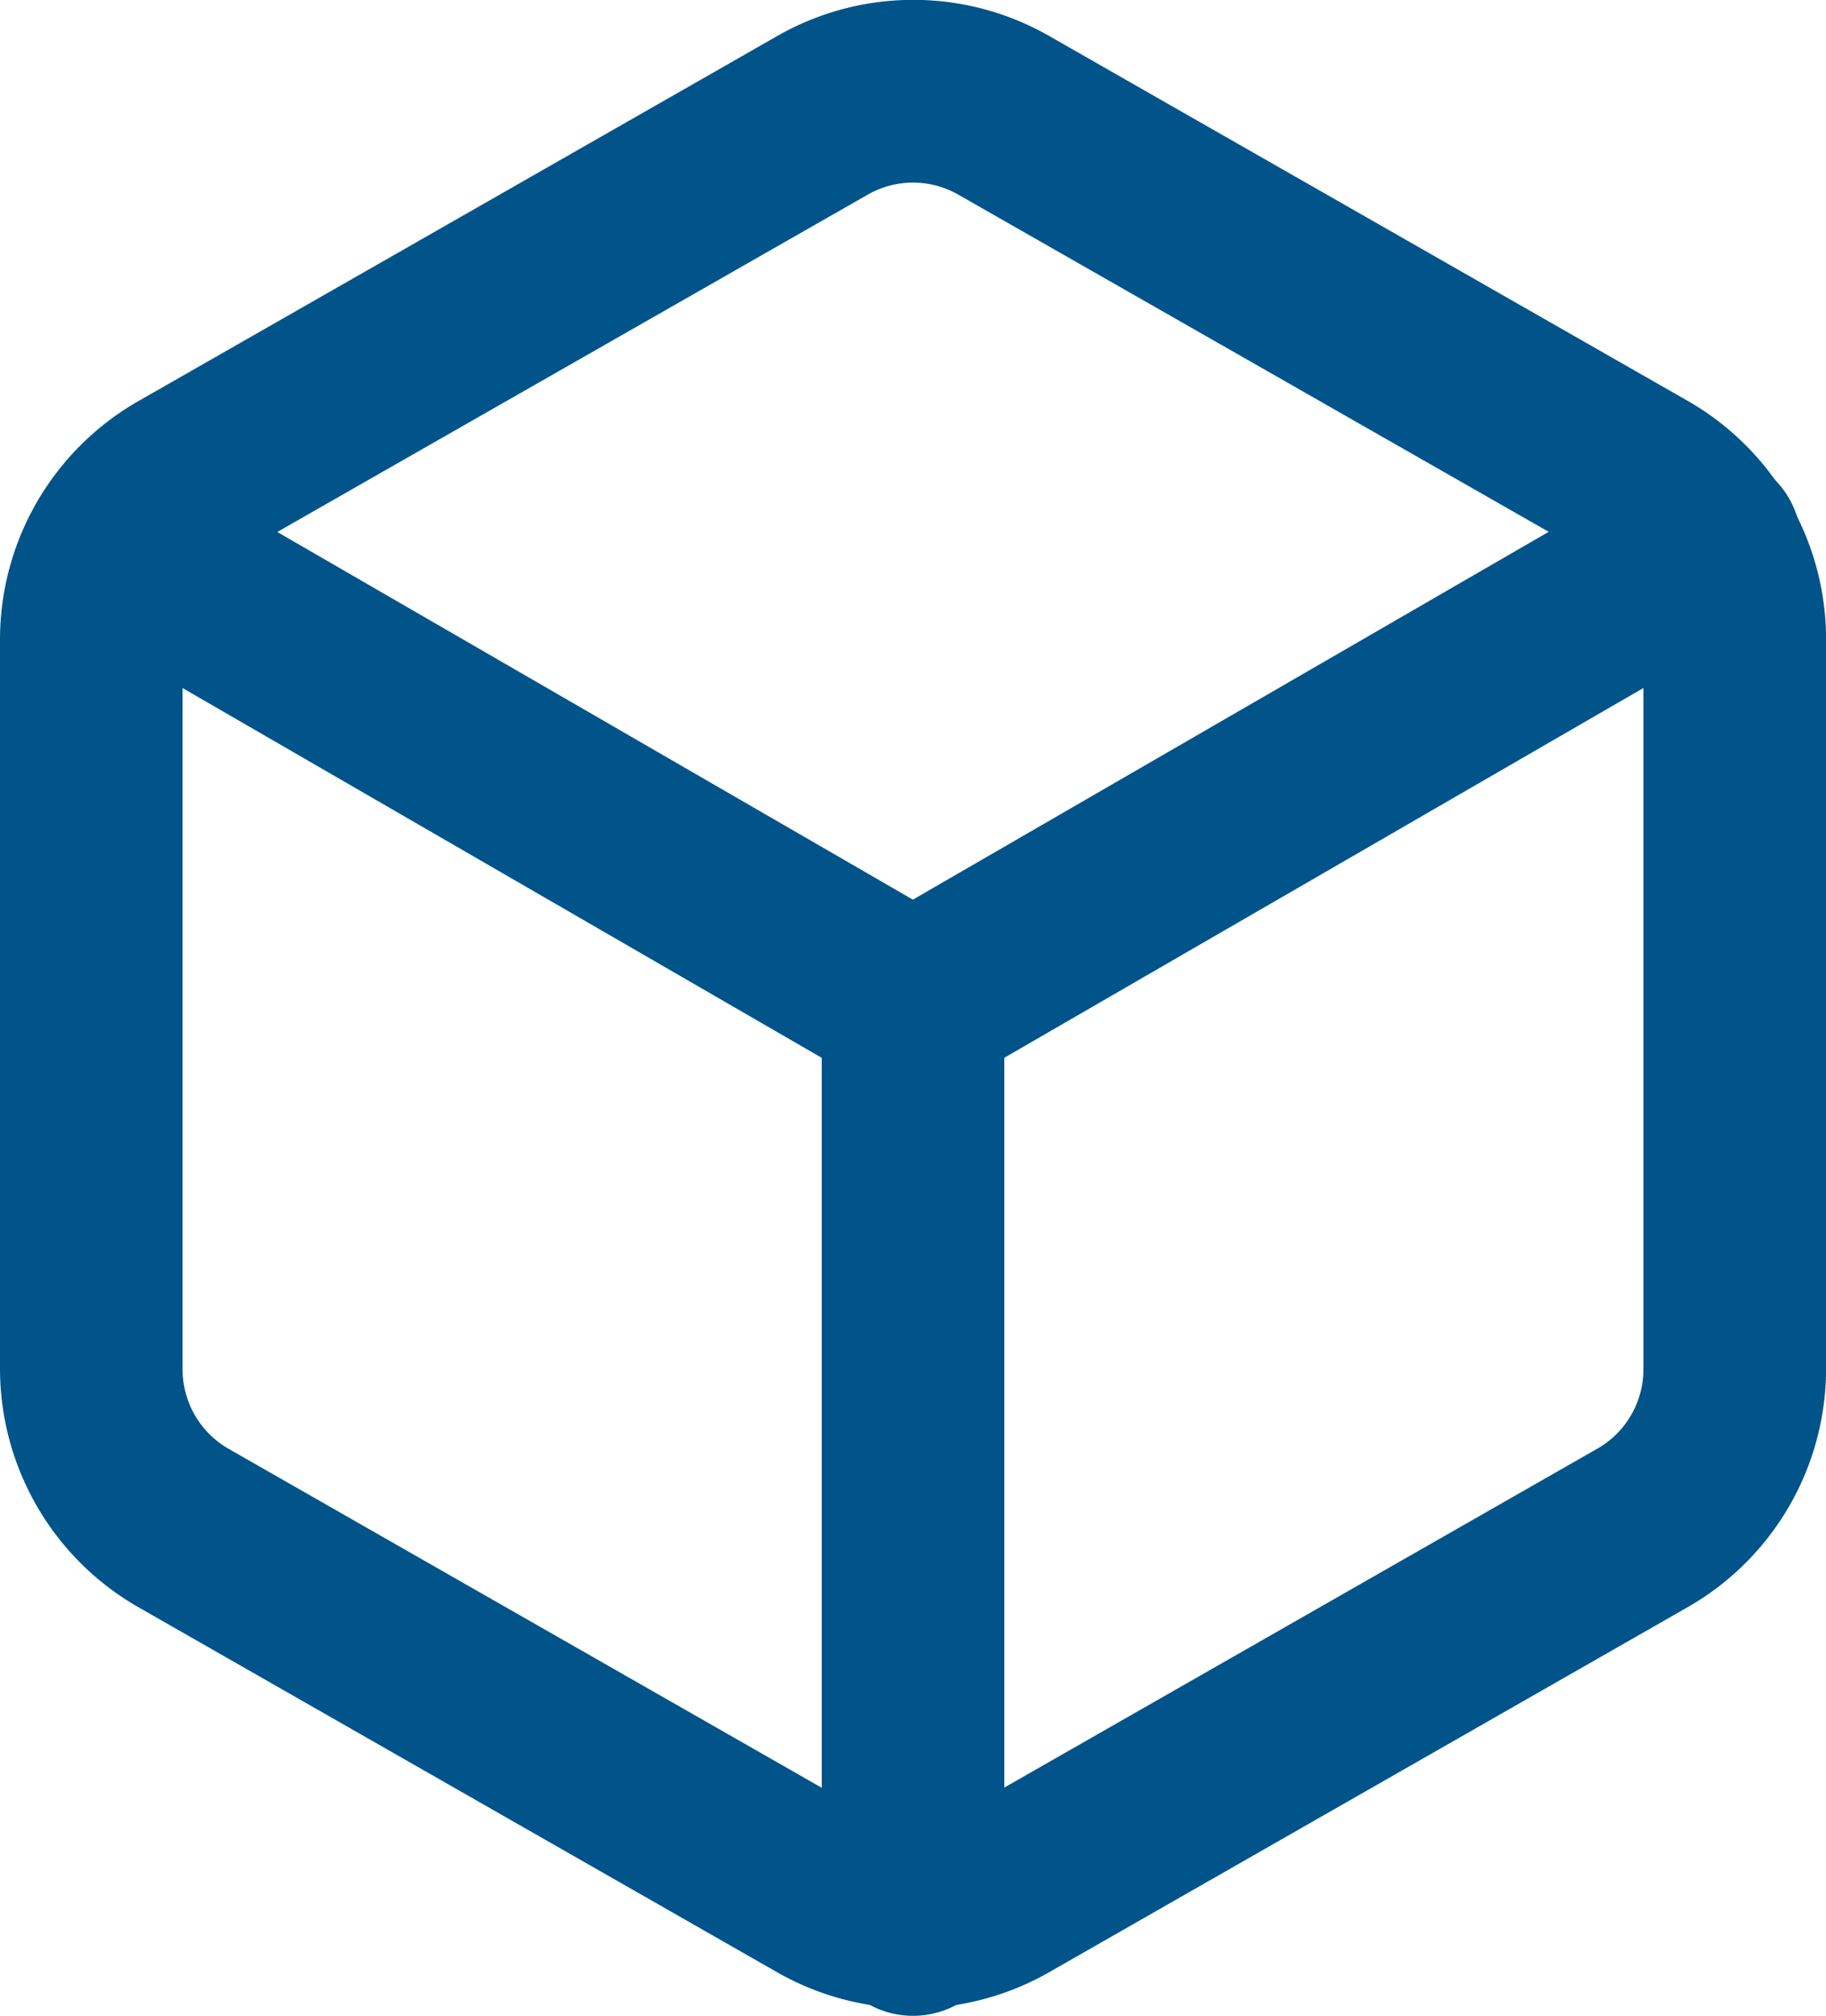
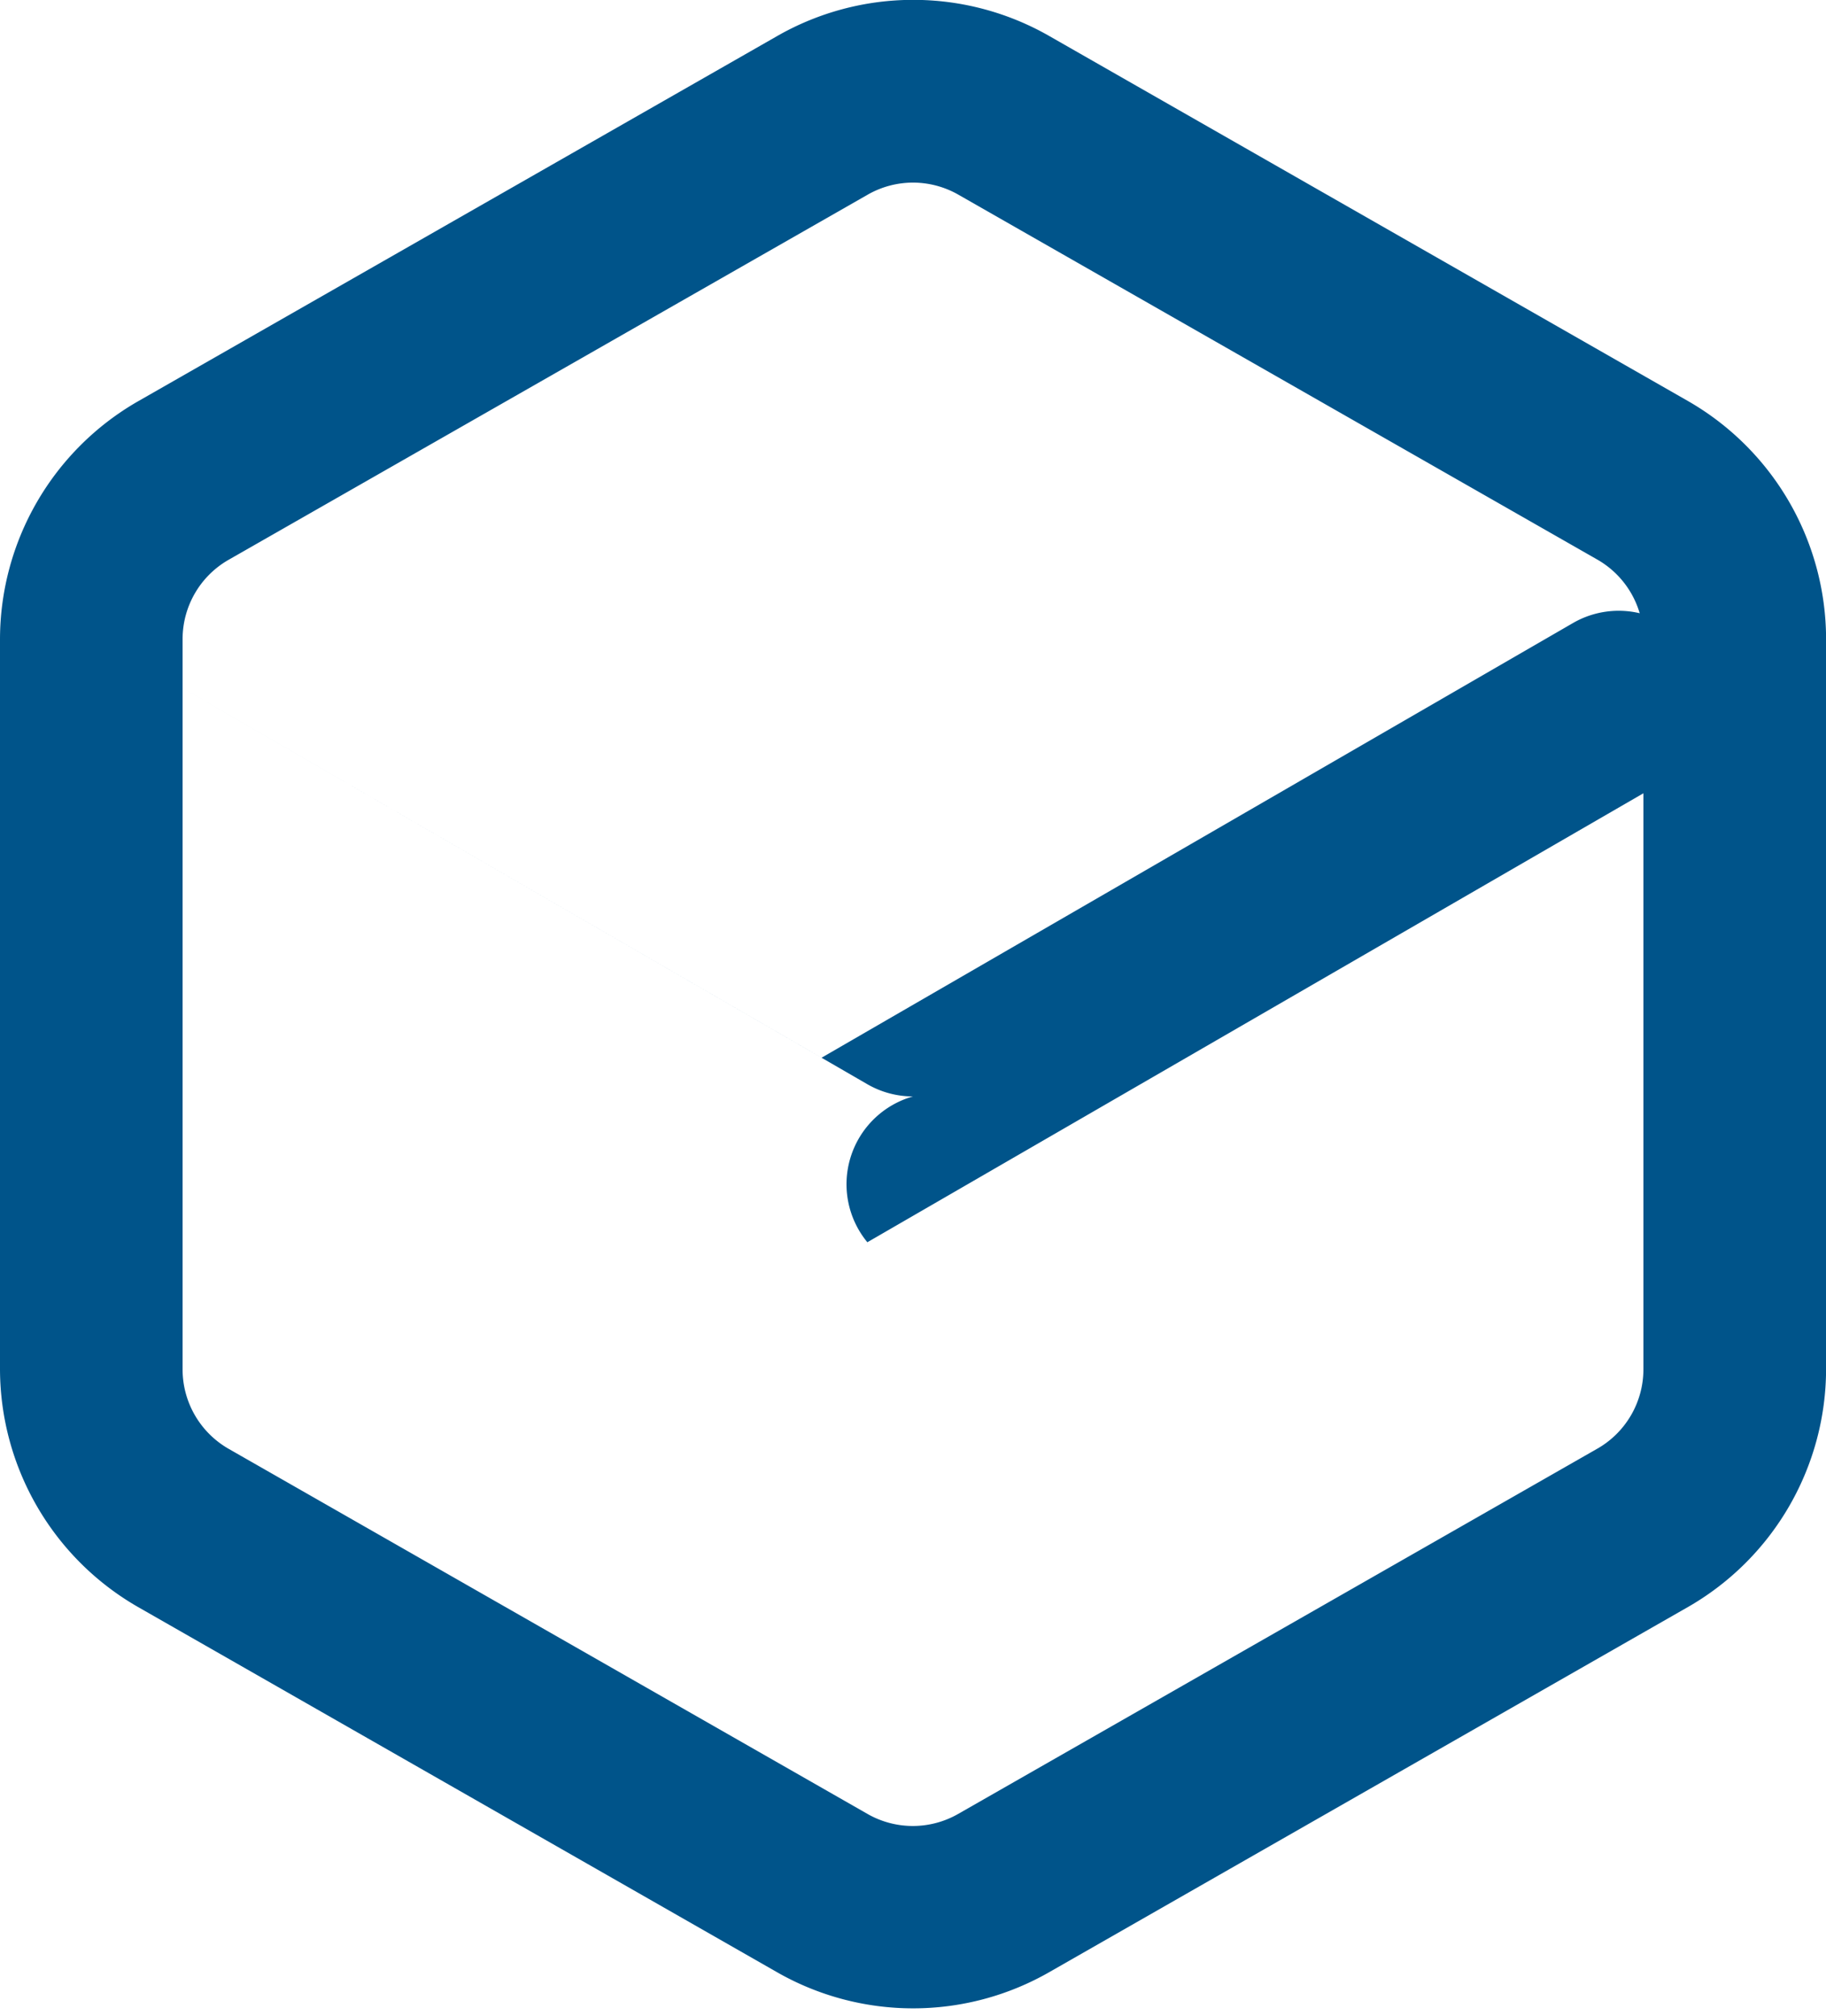
<svg xmlns="http://www.w3.org/2000/svg" width="21.741" height="24" viewBox="0 0 21.741 24">
  <g id="box" transform="translate(-2 -1.002)">
    <path id="Path_13" data-name="Path 13" d="M12.871,24.913a3.265,3.265,0,0,1-1.631-.437L3.635,20.13A3.273,3.273,0,0,1,2,17.307v-8.7A3.271,3.271,0,0,1,3.631,5.787l7.614-4.351a3.261,3.261,0,0,1,3.257,0l7.605,4.346a3.273,3.273,0,0,1,1.635,2.823v8.7a3.271,3.271,0,0,1-1.631,2.822L14.5,24.478A3.261,3.261,0,0,1,12.871,24.913Zm0-21.737a1.089,1.089,0,0,0-.544.146L4.713,7.672a1.088,1.088,0,0,0-.539.938v8.7a1.09,1.09,0,0,0,.544.939l7.605,4.346a1.087,1.087,0,0,0,1.091,0l7.614-4.351a1.088,1.088,0,0,0,.539-.938v-8.7a1.09,1.09,0,0,0-.544-.939L13.418,3.324A1.093,1.093,0,0,0,12.871,3.176Z" fill="#00548a" />
-     <path id="Path_14" data-name="Path 14" d="M12.847,13.624a1.086,1.086,0,0,1-.544-.146l-9.49-5.49A1.087,1.087,0,0,1,3.9,6.106l8.946,5.175,8.946-5.175a1.087,1.087,0,0,1,1.089,1.882l-9.49,5.49A1.086,1.086,0,0,1,12.847,13.624Z" transform="translate(0.023 0.432)" fill="#00548a" />
-     <path id="Line_1" data-name="Line 1" d="M.087,12.132A1.087,1.087,0,0,1-1,11.045V.087a1.087,1.087,0,0,1,2.174,0V11.045A1.087,1.087,0,0,1,.087,12.132Z" transform="translate(12.784 12.87)" fill="#00548a" />
+     <path id="Path_14" data-name="Path 14" d="M12.847,13.624a1.086,1.086,0,0,1-.544-.146l-9.49-5.49l8.946,5.175,8.946-5.175a1.087,1.087,0,0,1,1.089,1.882l-9.49,5.49A1.086,1.086,0,0,1,12.847,13.624Z" transform="translate(0.023 0.432)" fill="#00548a" />
  </g>
</svg>